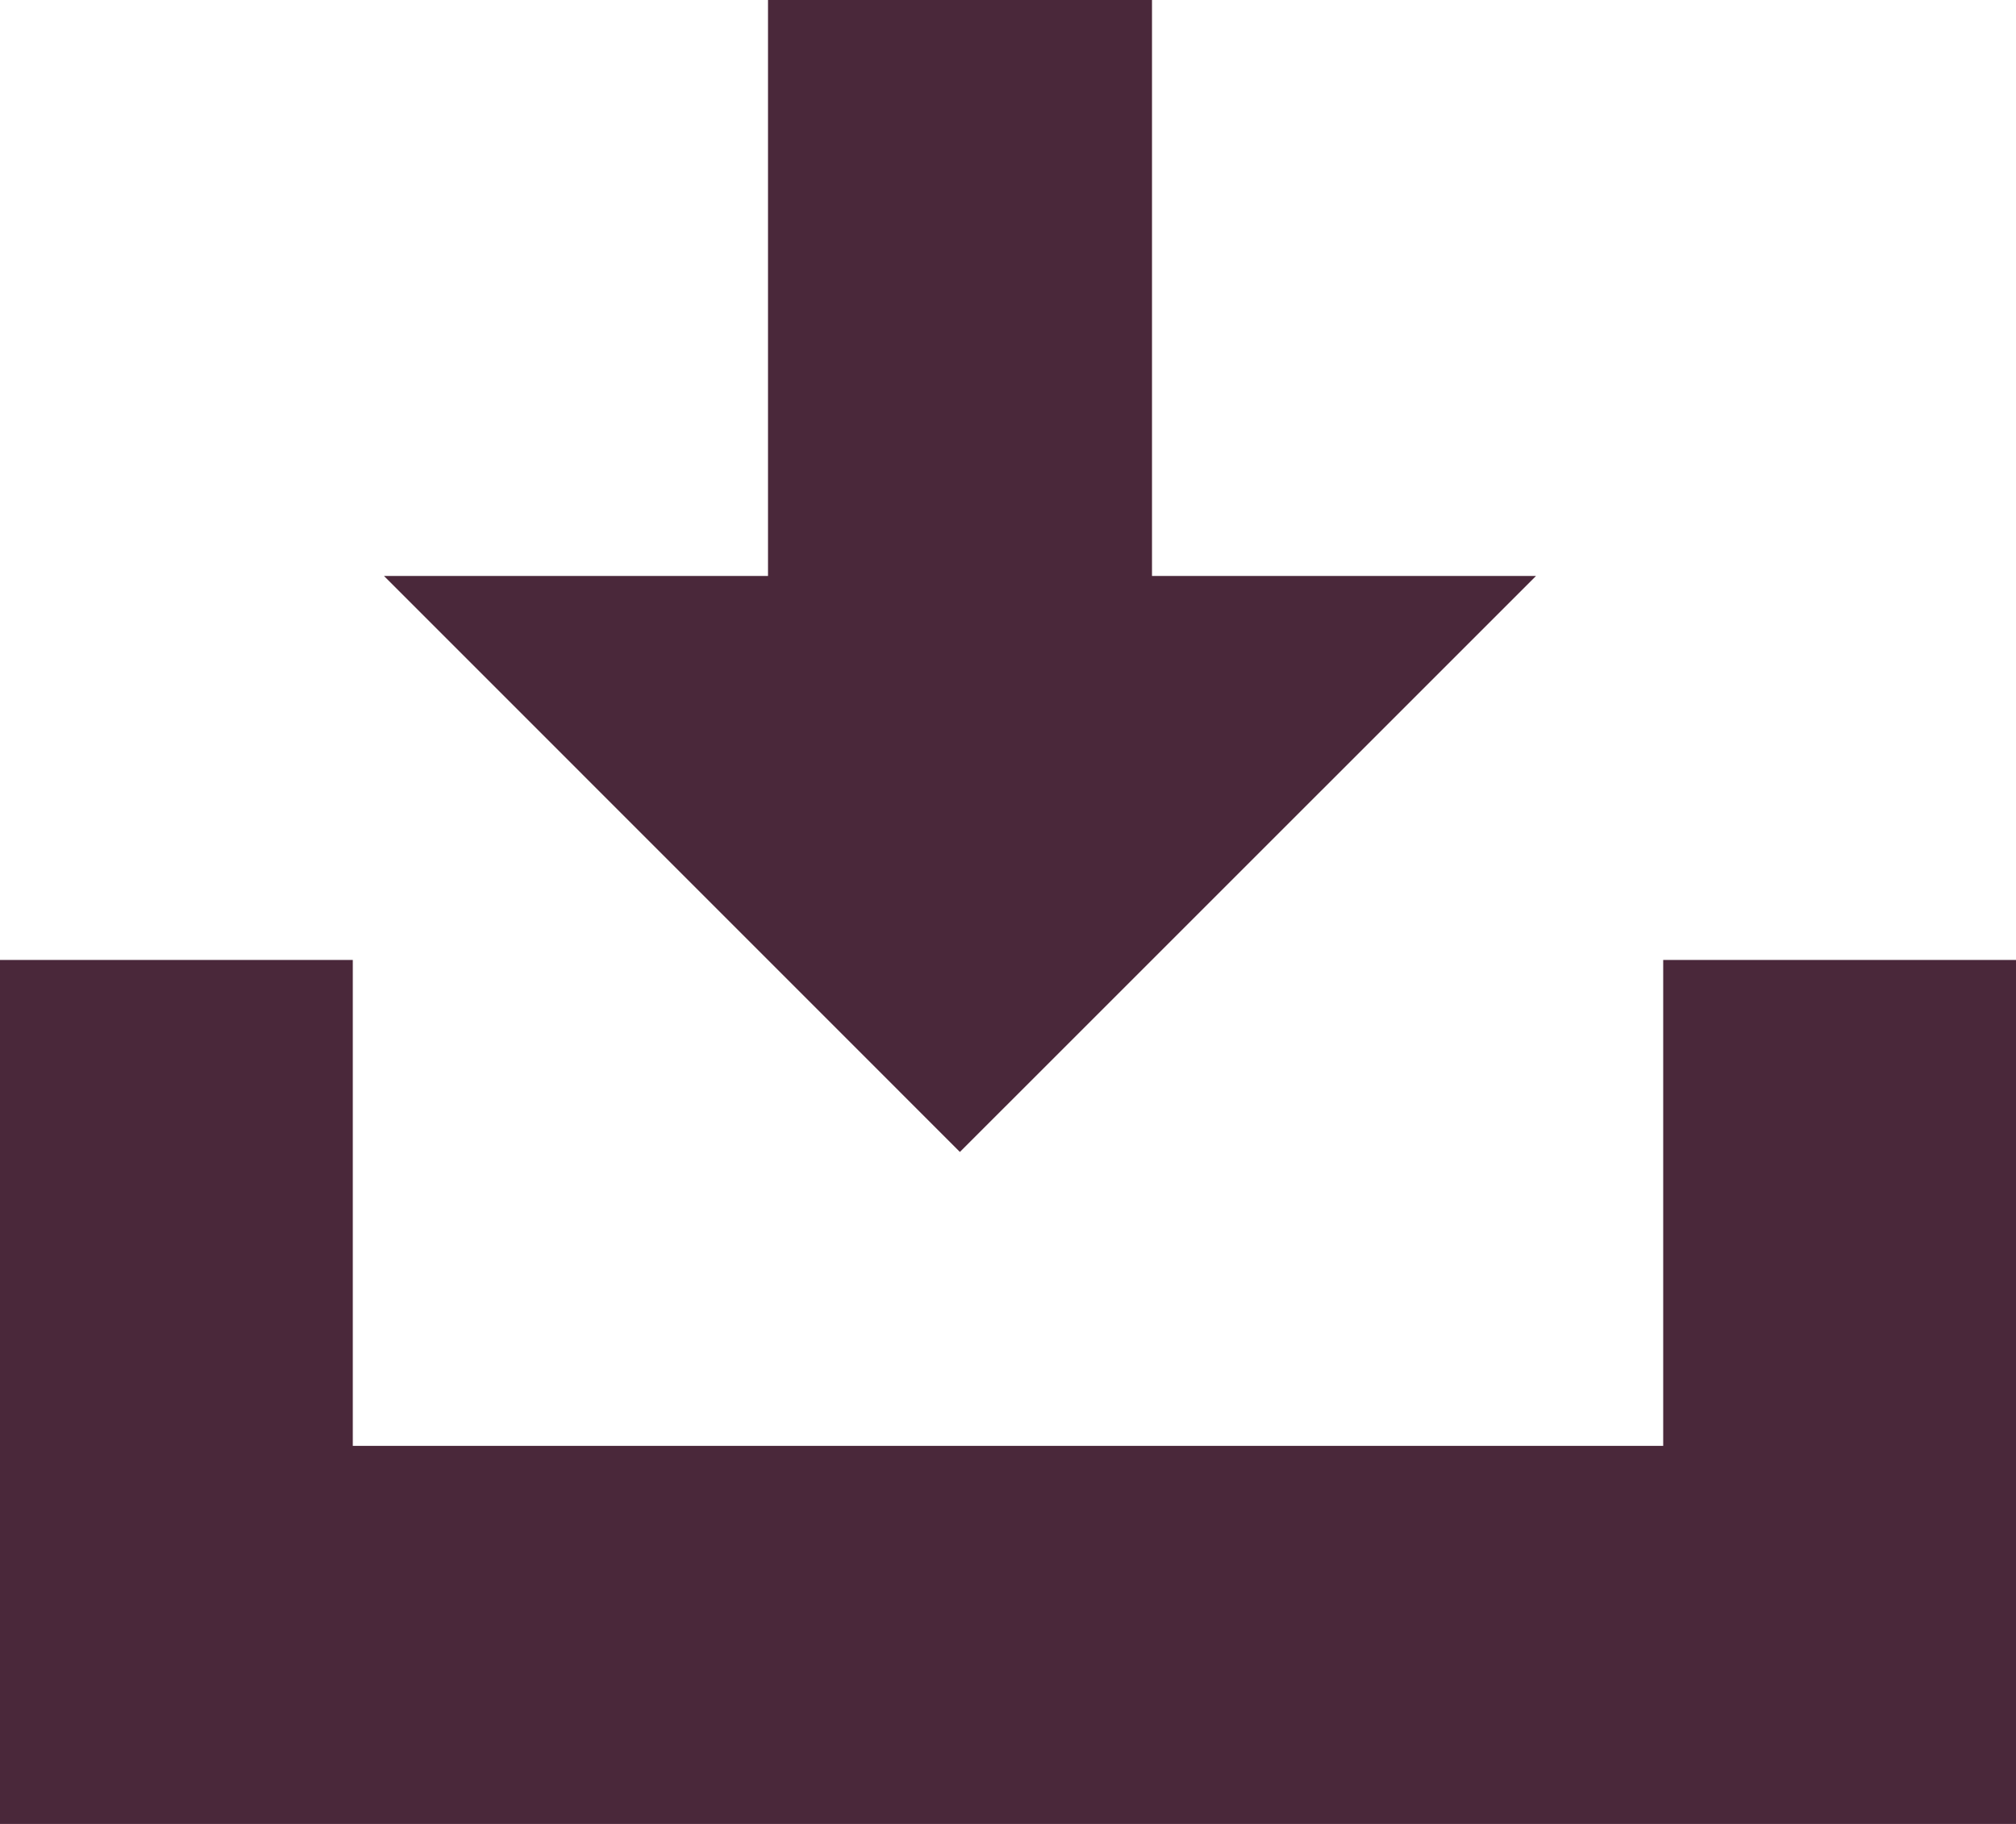
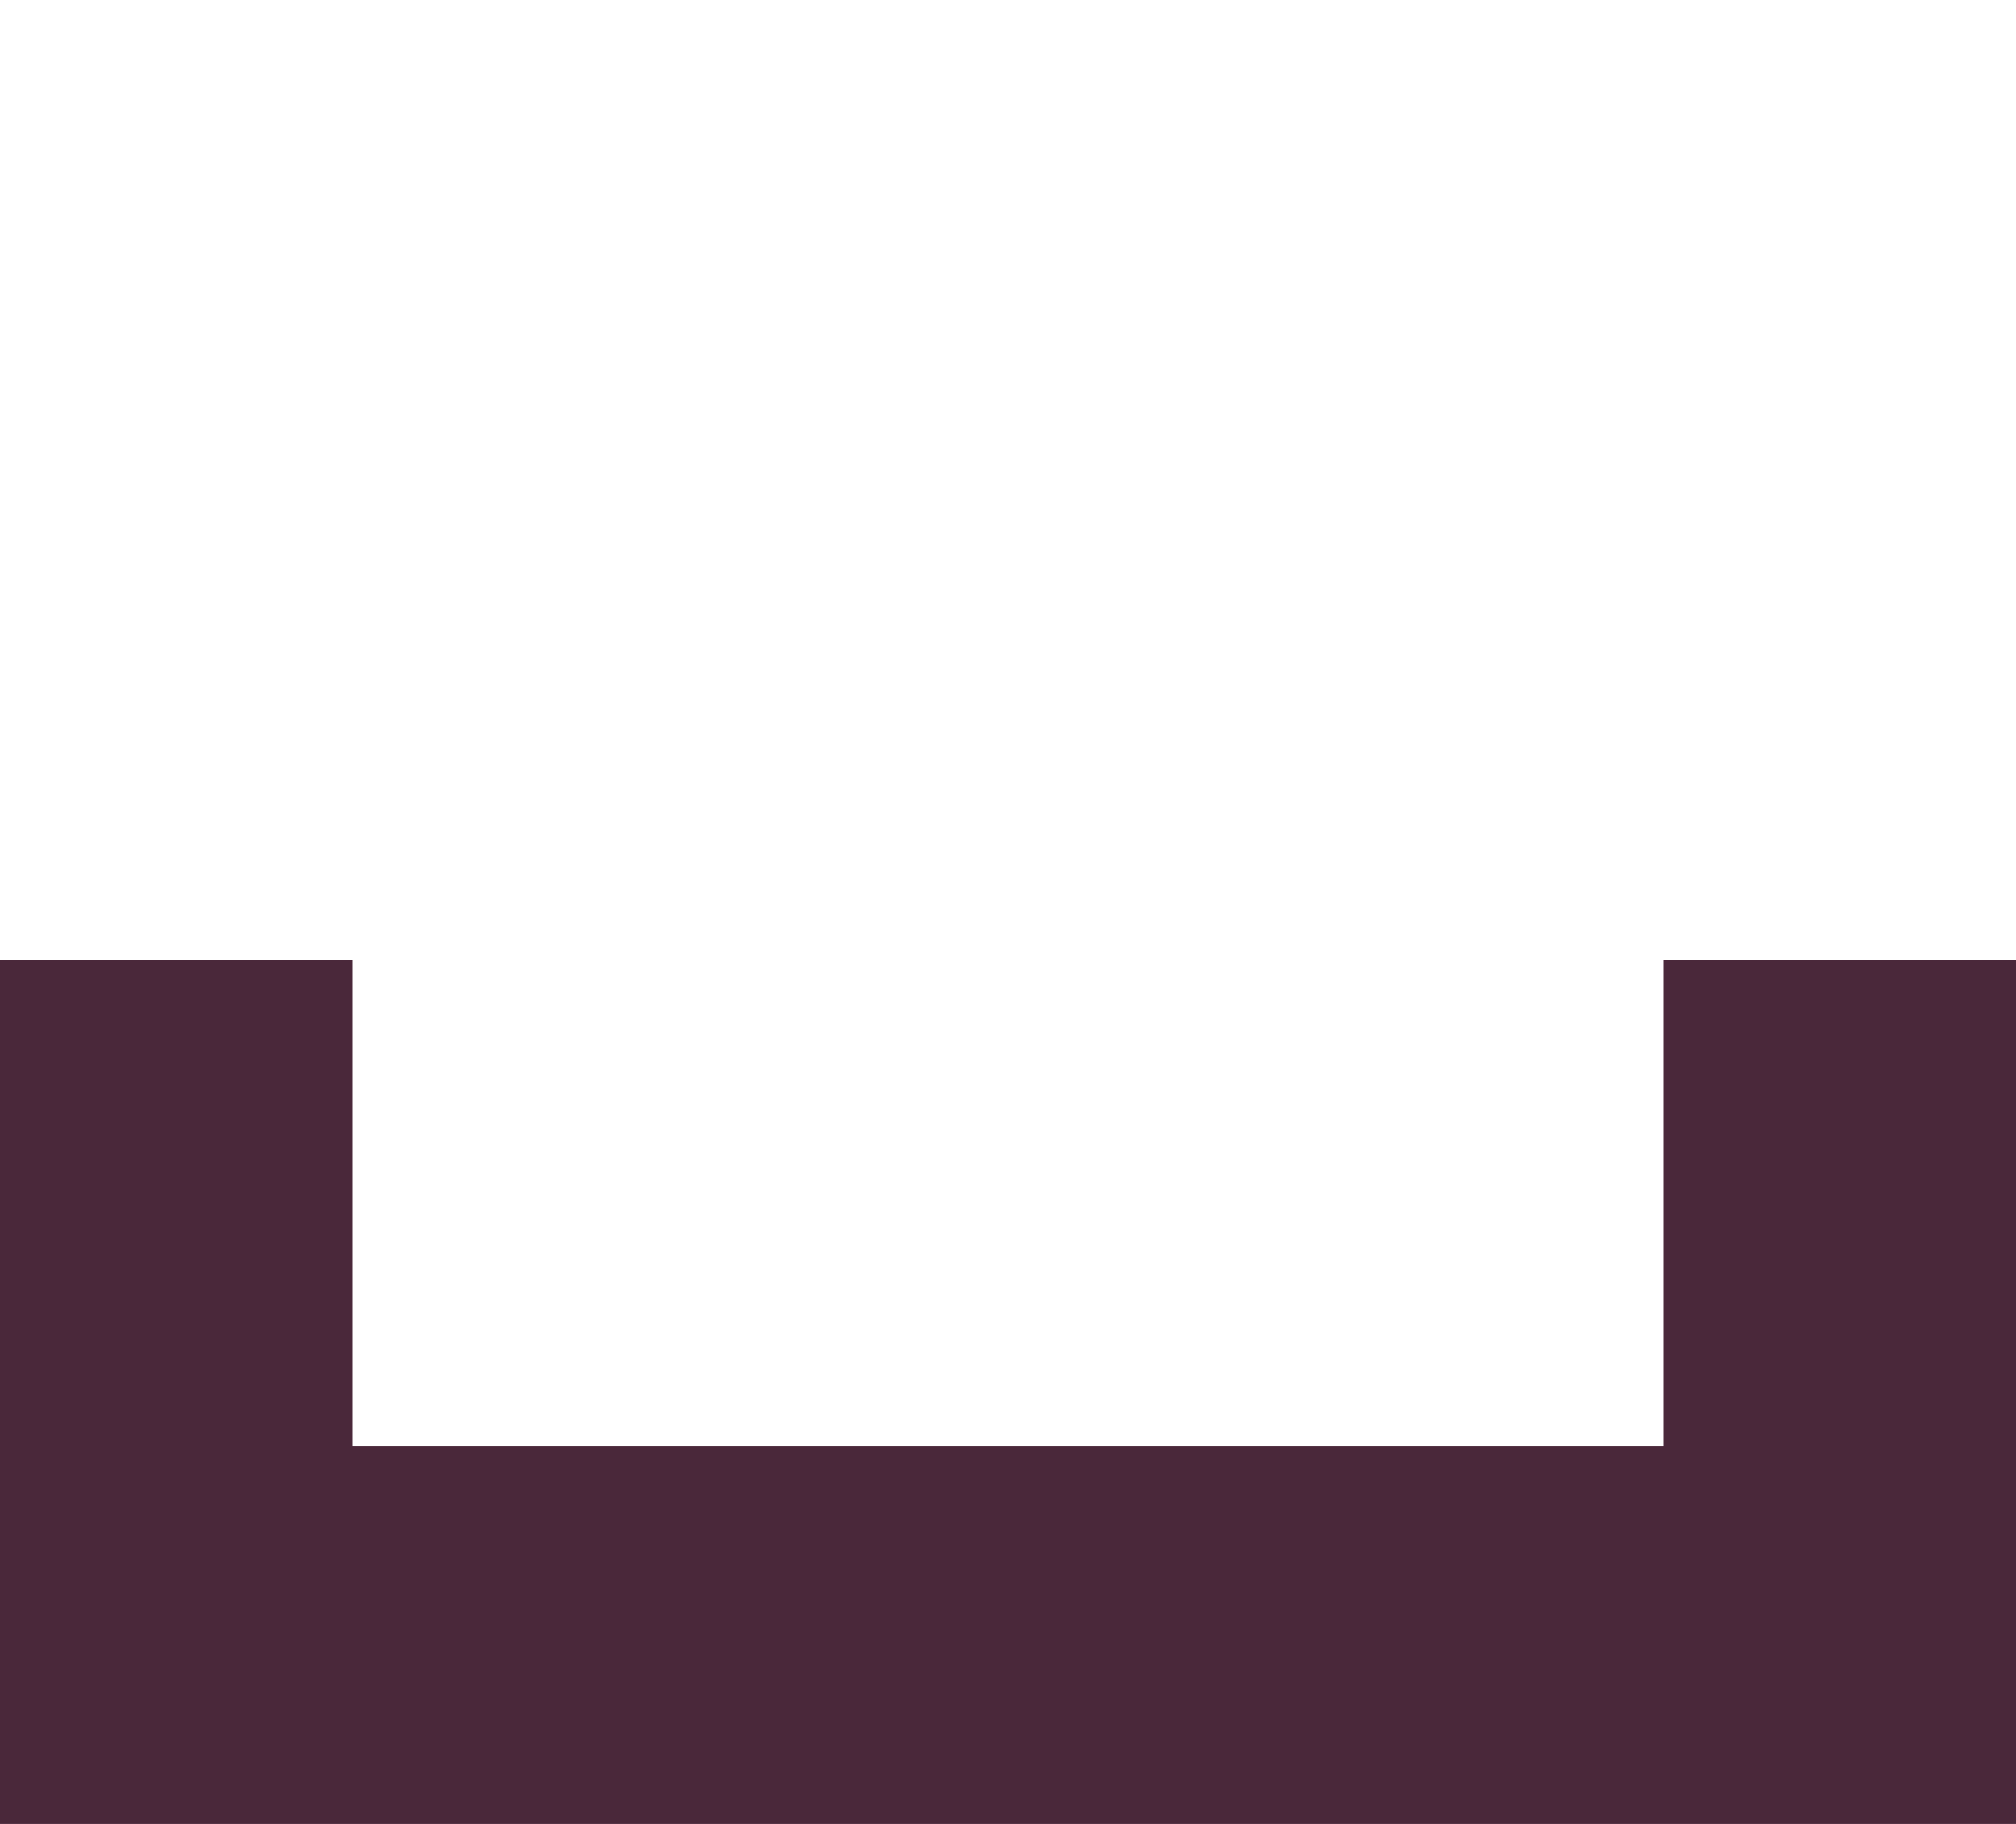
<svg xmlns="http://www.w3.org/2000/svg" width="21px" height="19px" viewBox="0 0 21 19" version="1.1">
  <title>Group 2</title>
  <desc>Created with Sketch.</desc>
  <g id="Page-1" stroke="none" stroke-width="1" fill="none" fill-rule="evenodd">
    <g id="Impacttool-uitgeklapt" transform="translate(-990, -3317)" fill="#4A283A" fill-rule="nonzero">
      <g id="Group-11" transform="translate(85, 969)">
        <g id="Group-15" transform="translate(50, 2238)">
          <g id="Group-12" transform="translate(0, 94)">
            <g id="Group-2" transform="translate(855, 16)">
              <polygon id="Shape" points="17.325 10 17.325 15.062 3.675 15.062 3.675 10 0 10 0 19 21 19 21 10" />
-               <path d="M8,6 L8,0 L12,0 L12,6 L16,6 L9.999,12 L4,6 L8,6 Z" id="Combined-Shape" />
            </g>
          </g>
        </g>
      </g>
    </g>
  </g>
</svg>